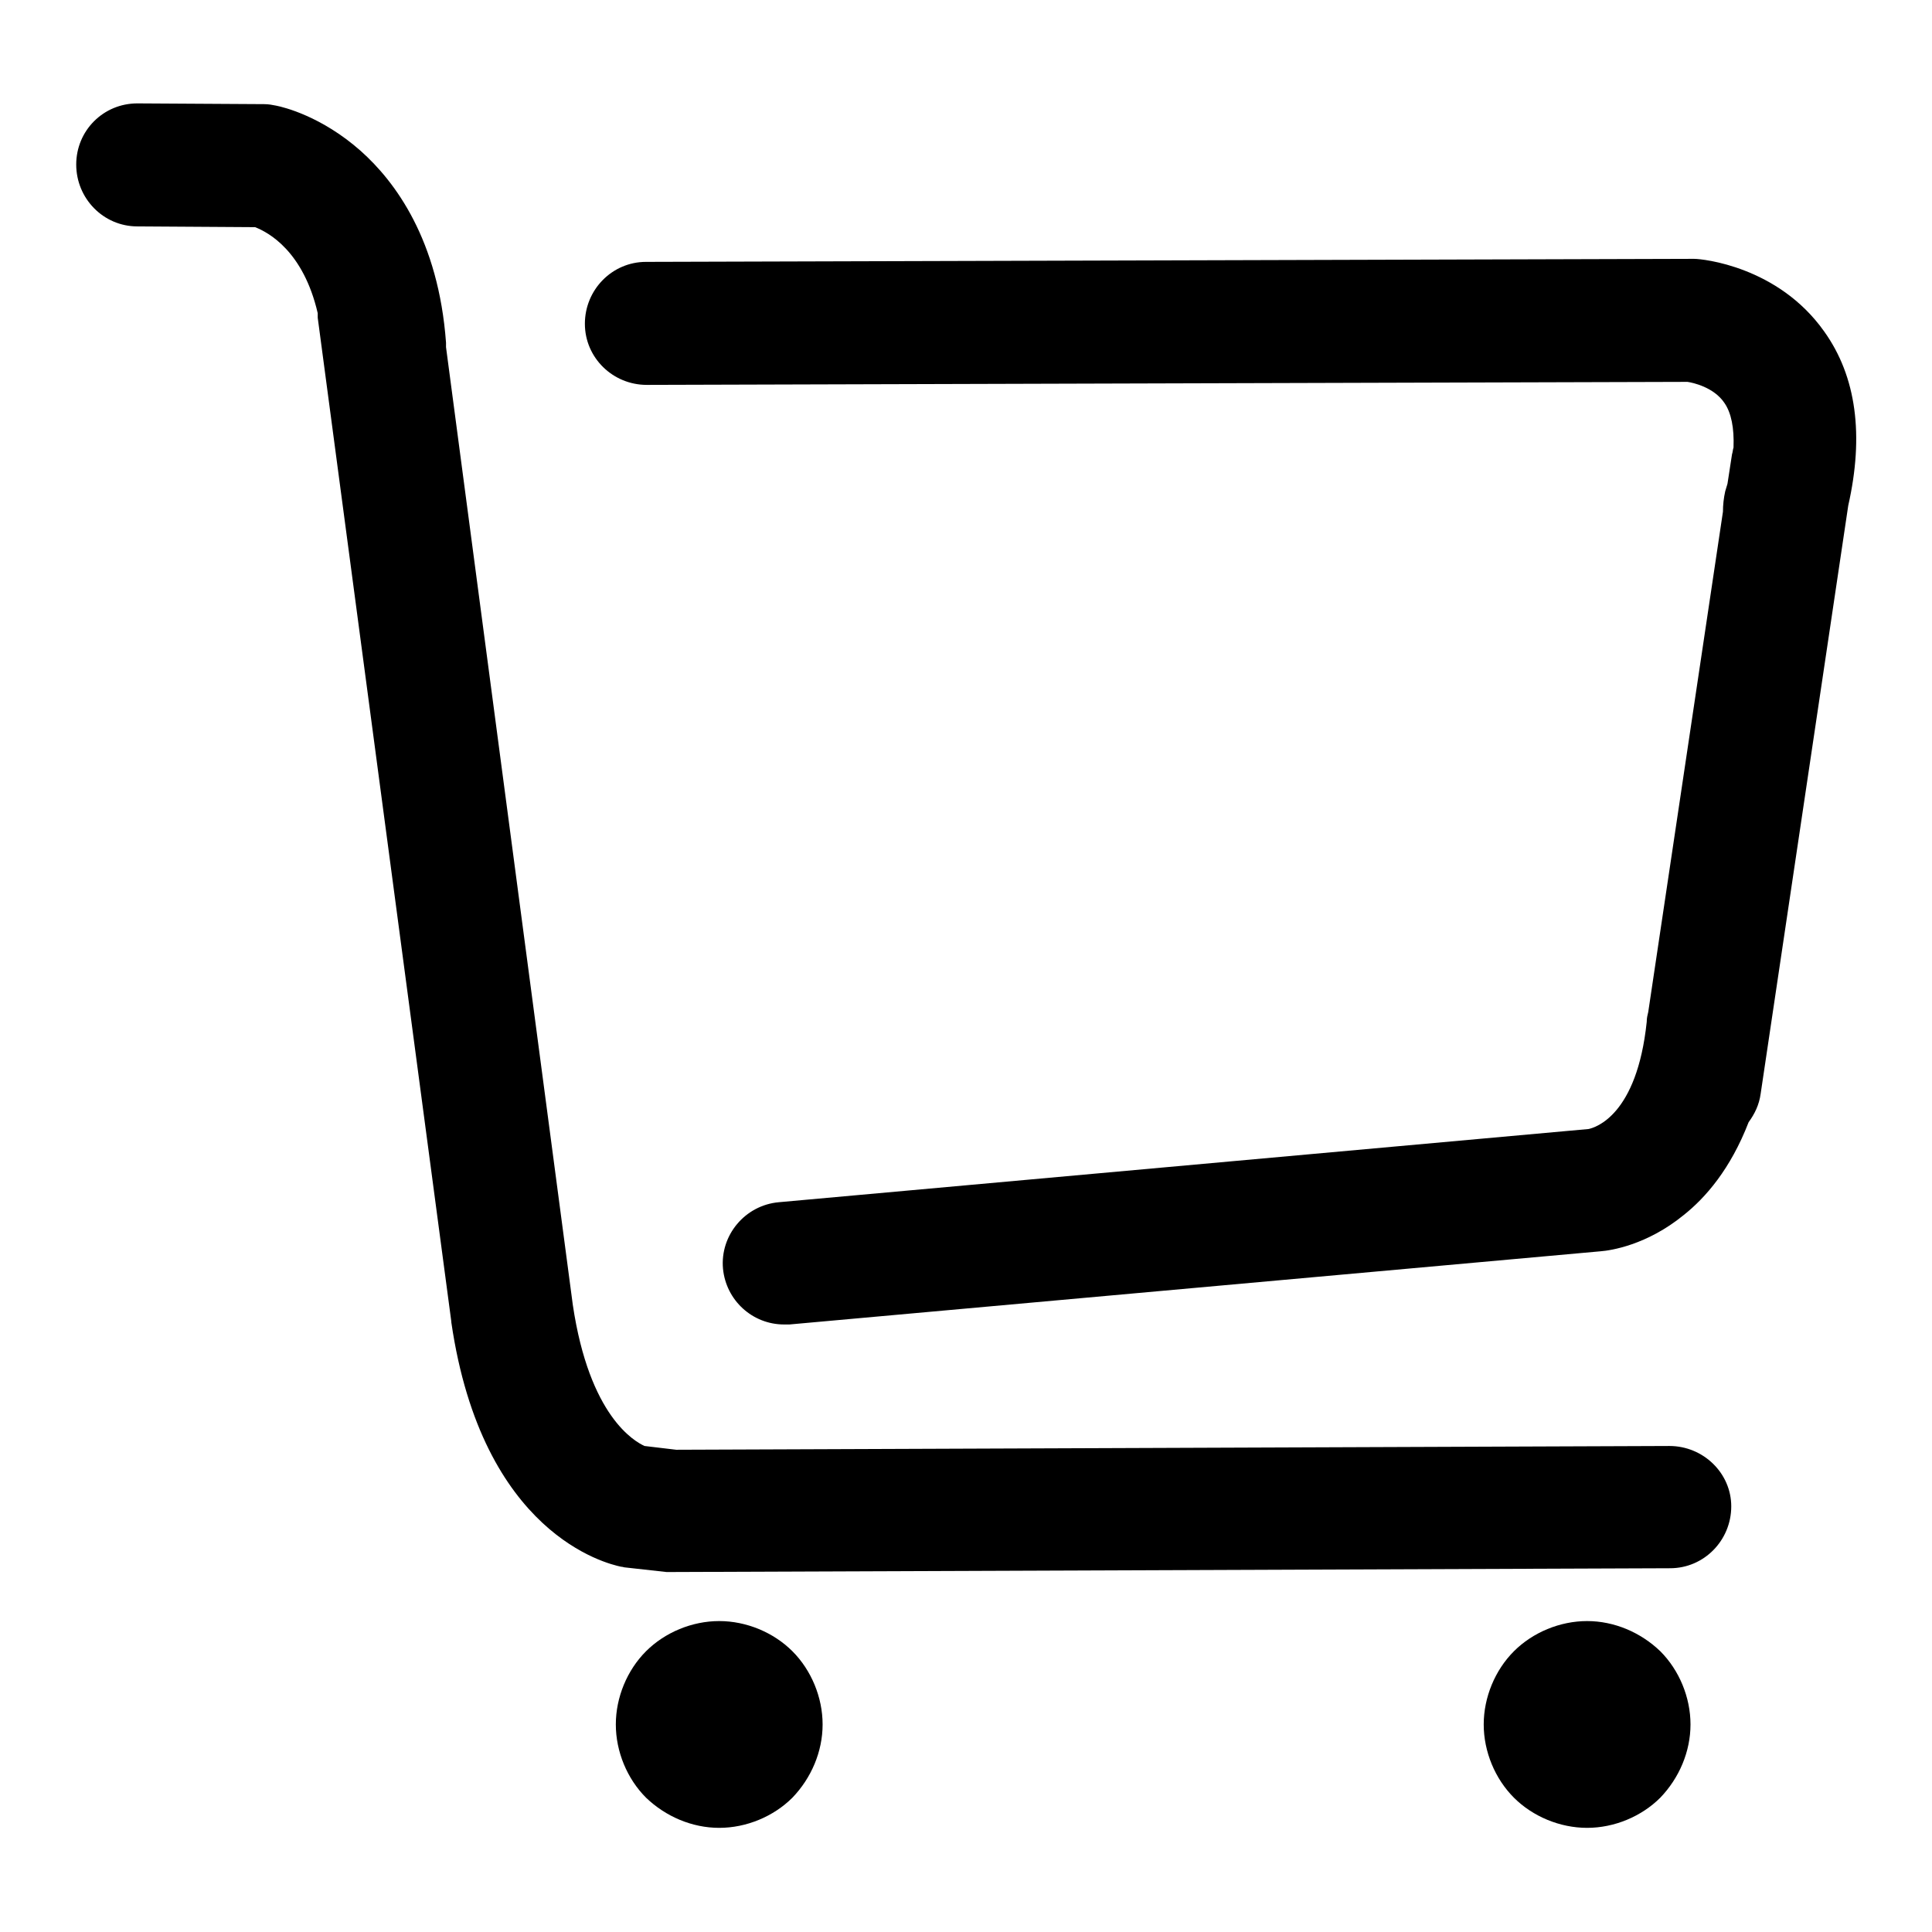
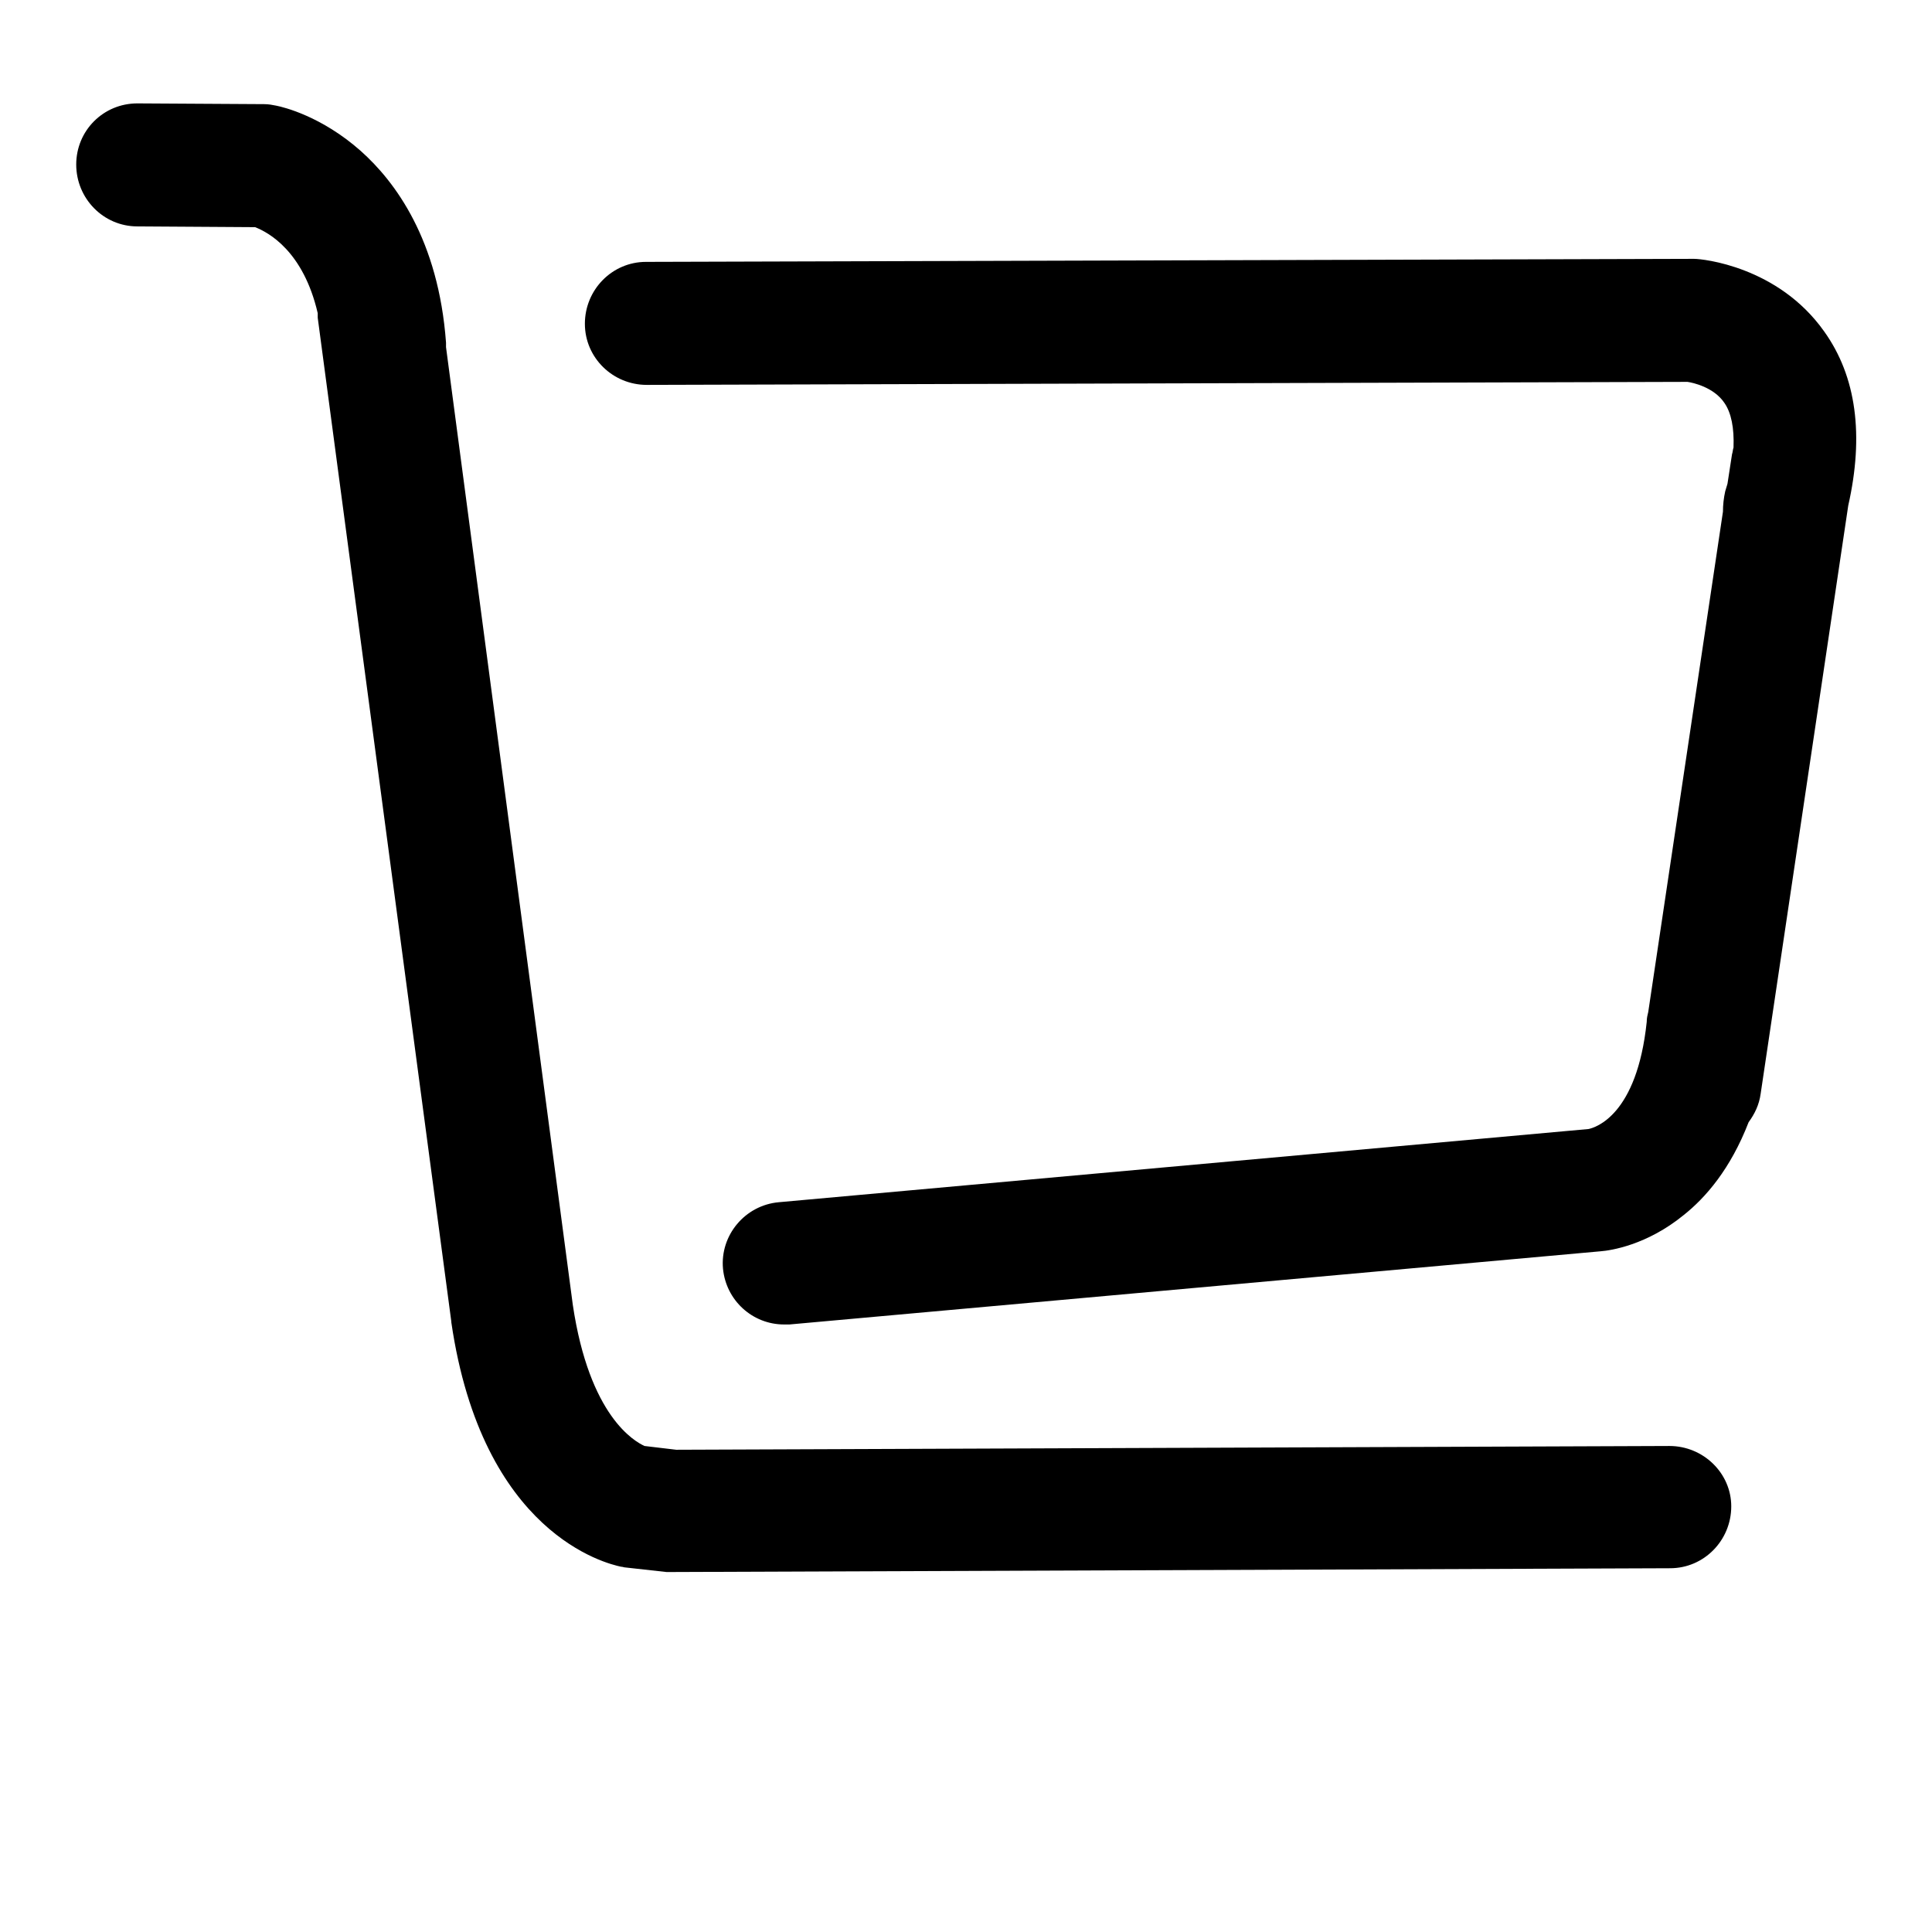
<svg xmlns="http://www.w3.org/2000/svg" version="1.1" x="0px" y="0px" viewBox="0 0 256 256" enable-background="new 0 0 256 256" xml:space="preserve">
  <g>
    <g>
-       <path fill="#000000" d="M81.6,228.5c0,3.6,1.5,7.2,4,9.7c2.6,2.5,6.1,4,9.7,4c3.6,0,7.2-1.5,9.7-4c2.5-2.6,4-6.1,4-9.7c0-3.6-1.5-7.2-4-9.7c-2.5-2.5-6.1-4-9.7-4c-3.6,0-7.2,1.5-9.7,4C83.1,221.3,81.6,224.9,81.6,228.5L81.6,228.5z" />
-       <path fill="#000000" d="M196.6,228.5c0,3.6,1.5,7.2,4,9.7c2.5,2.5,6.1,4,9.7,4c3.6,0,7.2-1.5,9.7-4c2.5-2.6,4-6.1,4-9.7c0-3.6-1.5-7.2-4-9.7c-2.6-2.5-6.1-4-9.7-4c-3.6,0-7.2,1.5-9.7,4C198.1,221.3,196.6,224.9,196.6,228.5L196.6,228.5z" />
      <path fill="#000000" d="M221.2,191.6L221.2,191.6l-131.6,0.5l-4.2-0.5c-1.3-0.6-7.3-3.9-9.5-18.7L59.1,46c0-0.2,0-0.4,0-0.6c-1-13.6-6.7-21.3-11.3-25.4c-5.2-4.6-10.2-5.8-11.2-6c-0.5-0.1-1-0.2-1.6-0.2l-16.8-0.1h0c-4.5,0-8.1,3.6-8.1,8.1c0,4.5,3.6,8.2,8.1,8.2l15.6,0.1c1.8,0.7,6.4,3.2,8.3,11.4c0,0.2,0,0.4,0,0.6l17.7,133c0,0,0,0.1,0,0.1c4.1,28.1,20.6,32,22.5,32.4c0.2,0,0.4,0.1,0.6,0.1l5.4,0.6c0.3,0,0.6,0,0.9,0h0l132.1-0.5c4.5,0,8.1-3.7,8.1-8.2C229.4,195.2,225.7,191.6,221.2,191.6L221.2,191.6z" />
      <path fill="#000000" d="M244.9,67c2.1-9.3,1.1-17.1-3.2-23.1c-6.1-8.6-16.1-9.6-17.2-9.6c-0.2,0-0.4,0-0.6,0L85.6,34.7c-4.5,0-8.1,3.7-8.1,8.2s3.7,8.1,8.2,8.1l137.9-0.4c0.7,0.1,3.5,0.7,4.9,2.8c0.9,1.3,1.3,3.3,1.2,5.9c-0.1,0.3-0.1,0.6-0.2,0.9l-0.6,3.9c-0.1,0.3-0.2,0.7-0.3,1c-0.2,0.9-0.3,1.8-0.3,2.7l-9.9,66.3c-0.1,0.4-0.2,0.8-0.2,1.3c-1.3,12.4-6.8,14-7.7,14.2l-107.3,9.7c-4.5,0.4-7.8,4.4-7.4,8.8c0.4,4.2,3.9,7.4,8.1,7.4c0.2,0,0.5,0,0.7,0l107.5-9.7c1.3-0.1,6.1-0.8,11-4.8c2.9-2.3,6.2-6.1,8.6-12.3c0.8-1.1,1.4-2.3,1.6-3.8L244.9,67L244.9,67z" />
    </g>
  </g>
</svg>